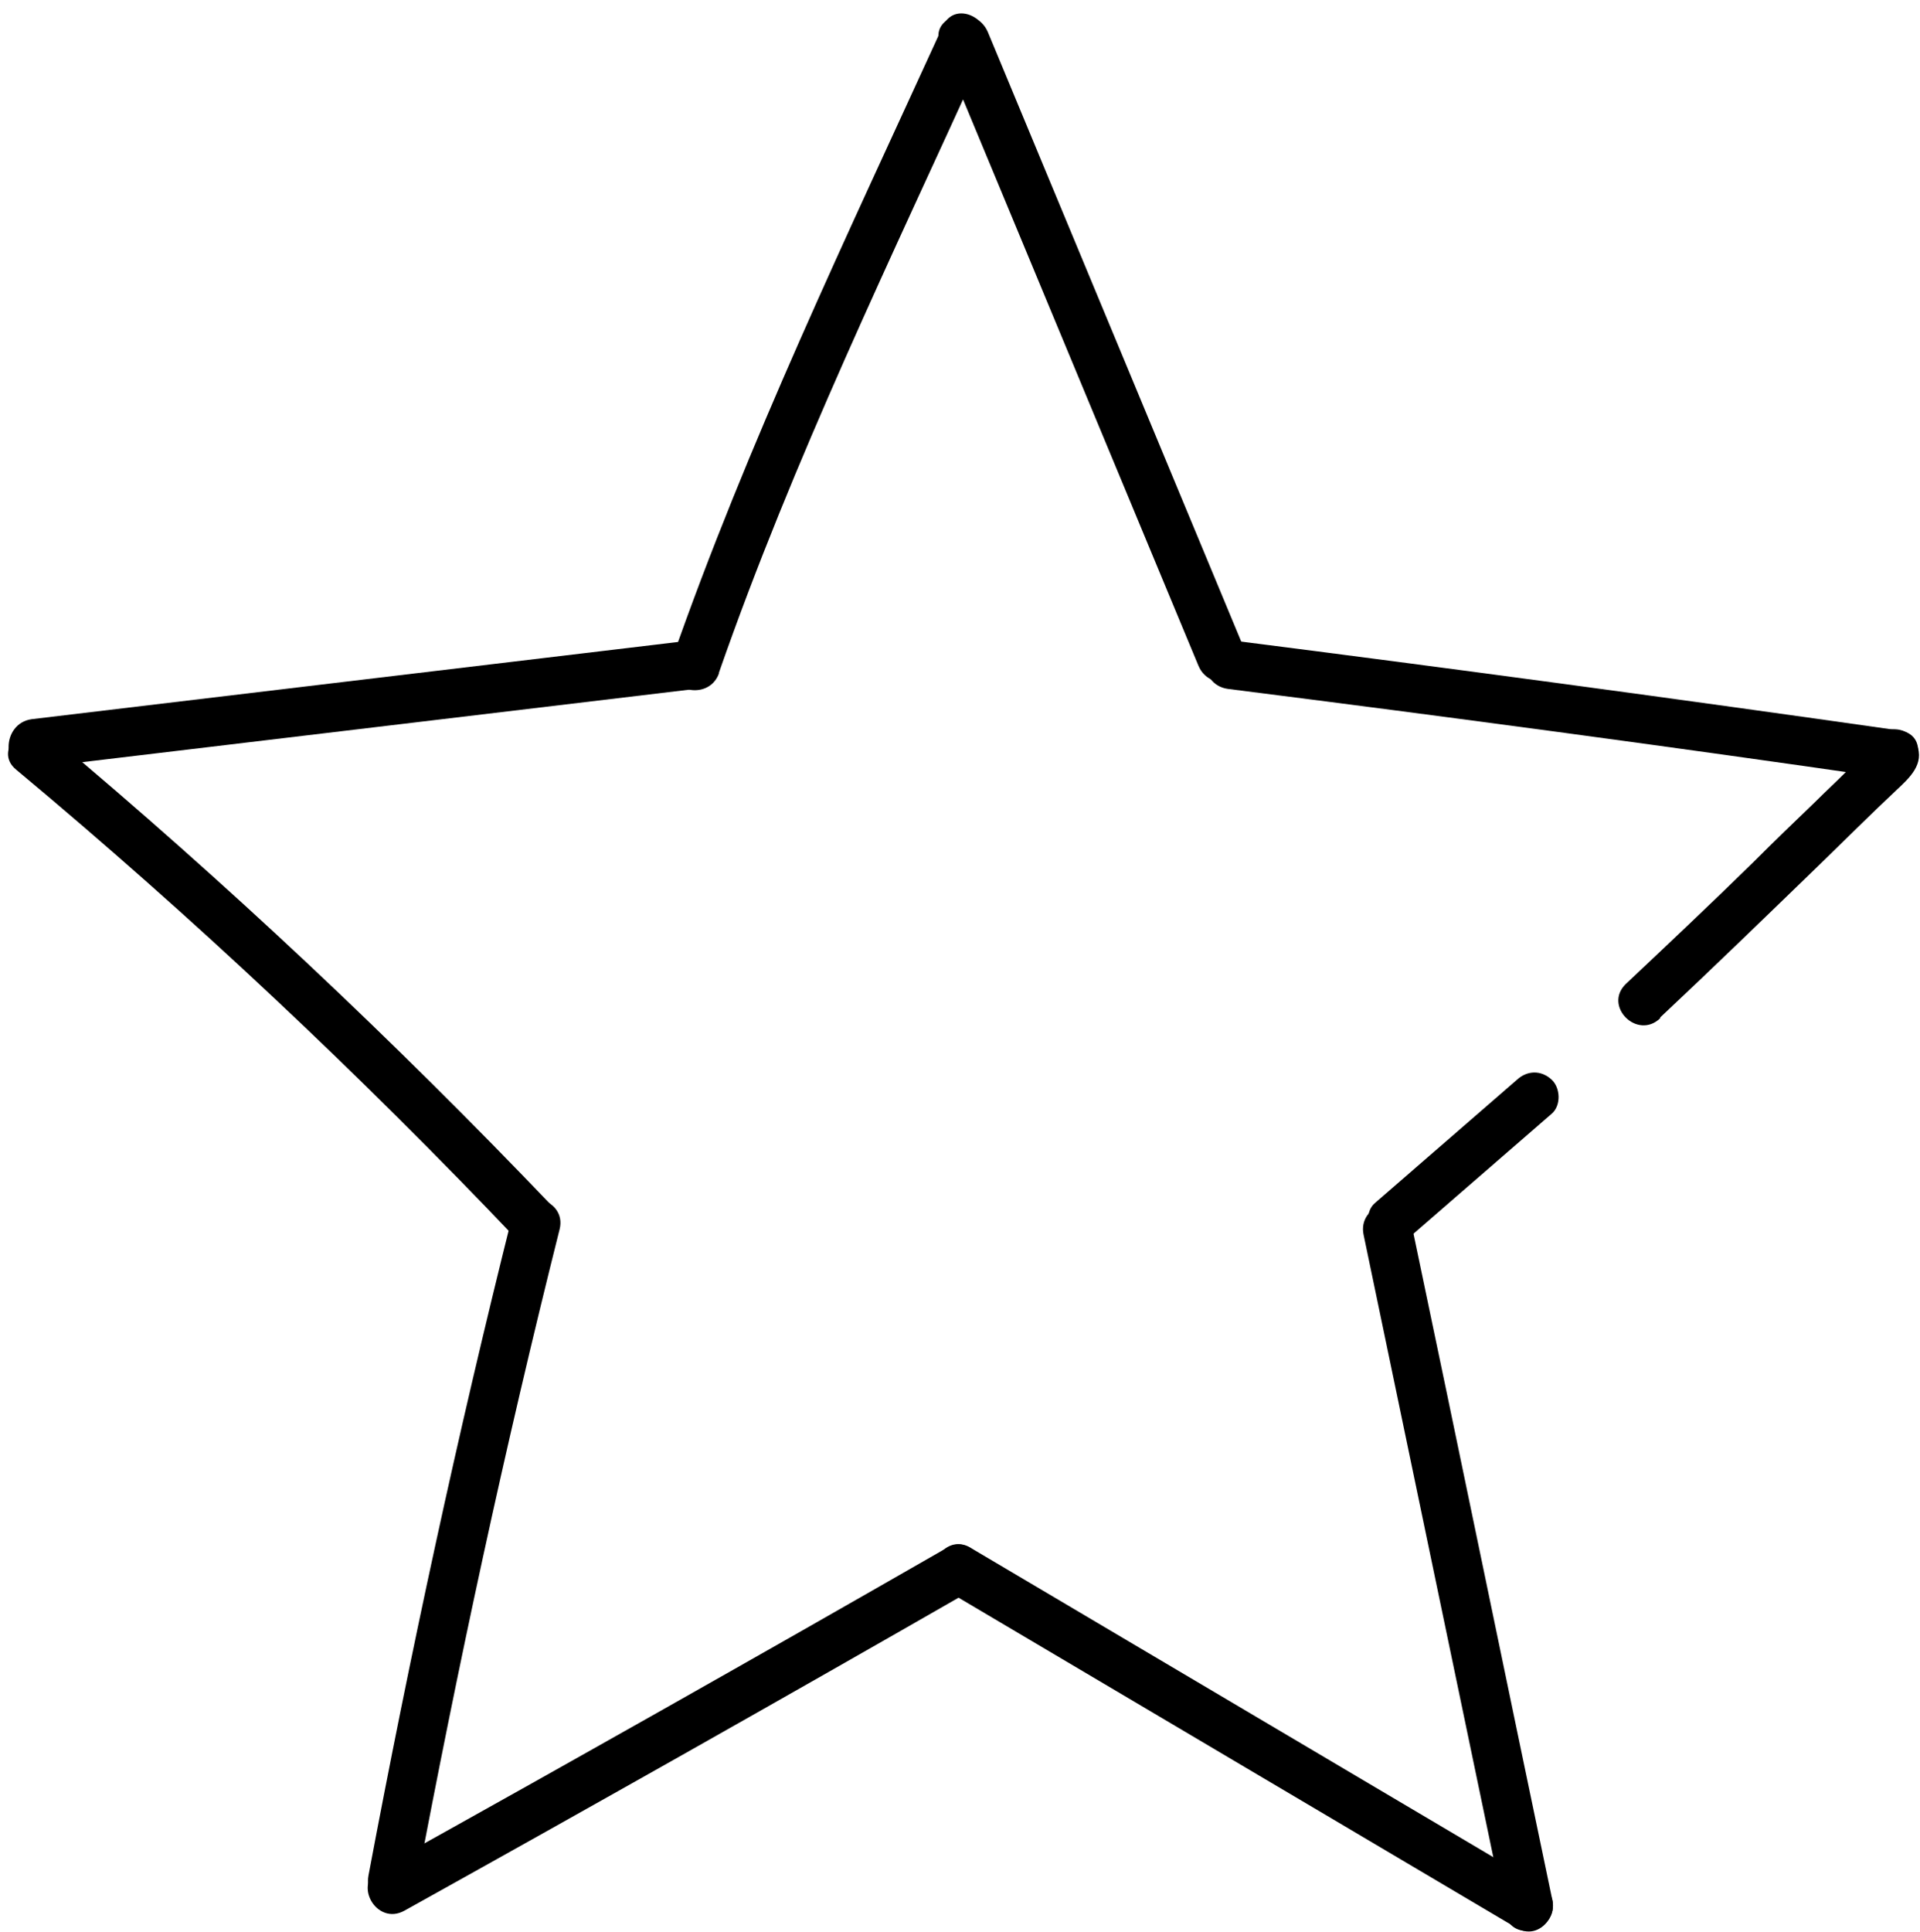
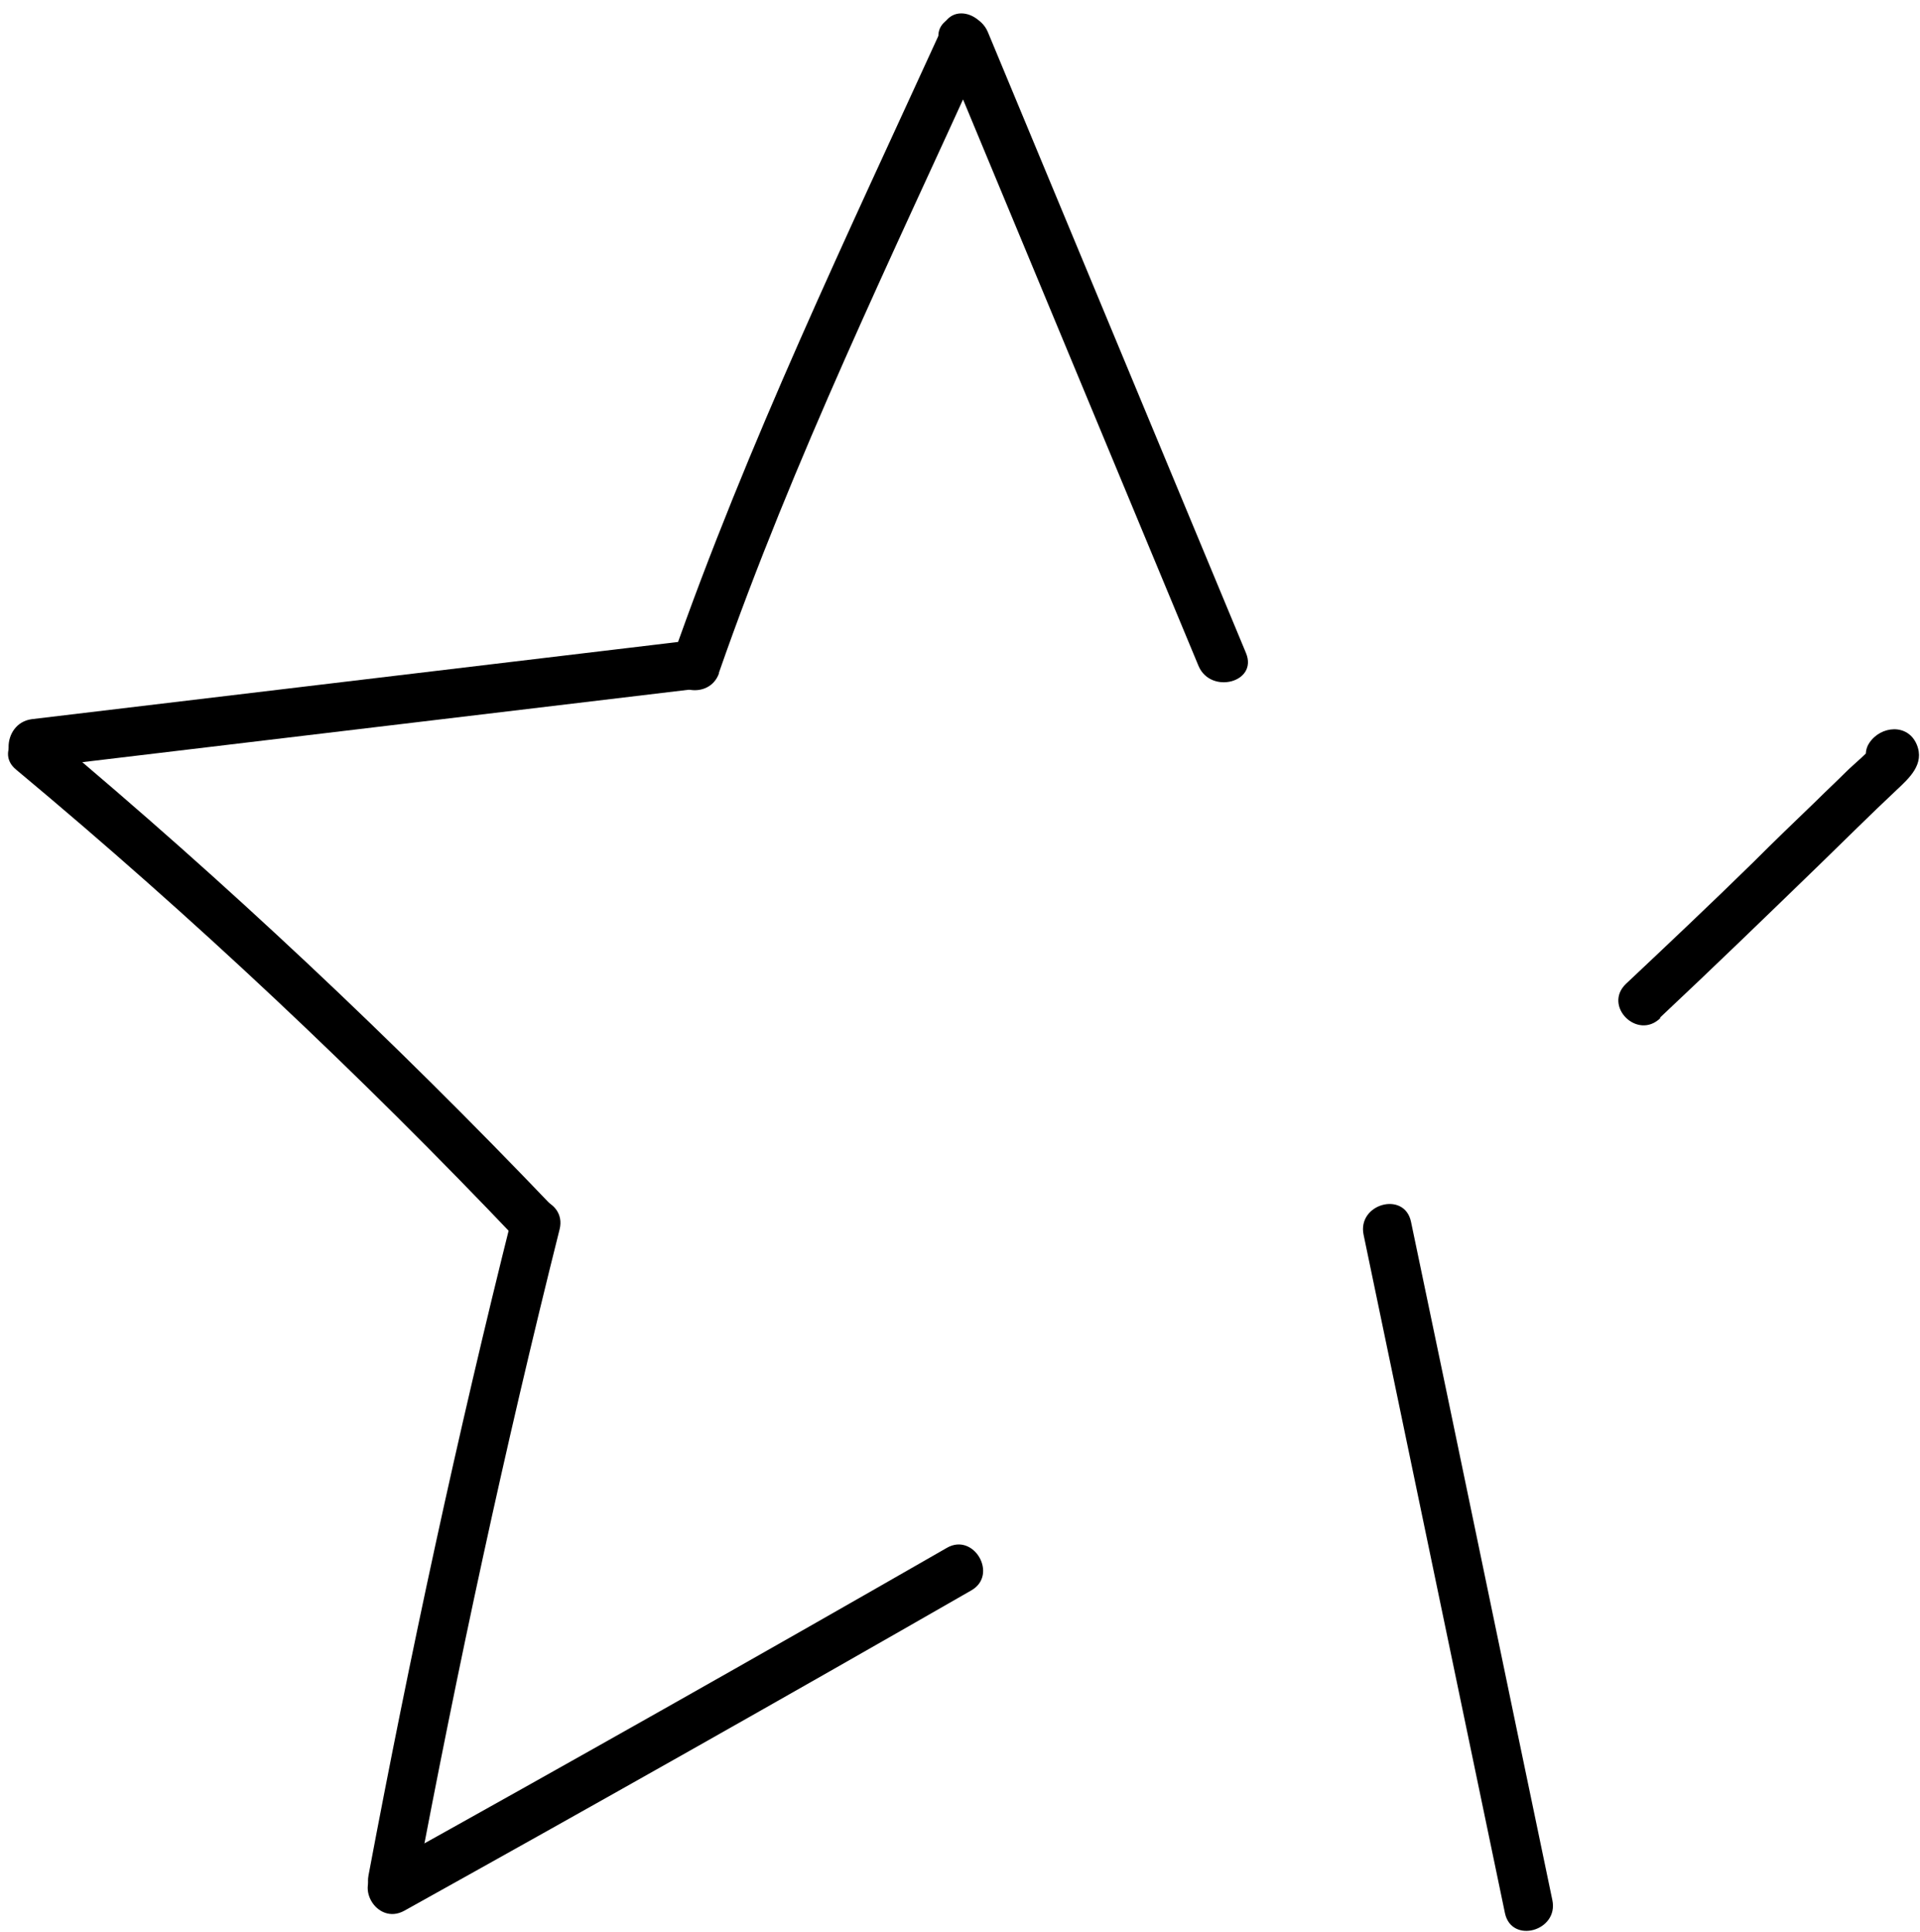
<svg xmlns="http://www.w3.org/2000/svg" viewBox="0 0 23.5 23.64" data-name="Calque 44" id="Calque_44">
  <path d="m8.8,8.23c.91-2.61,2.12-5.1,3.26-7.61.16-.35-.36-.65-.52-.3-1.17,2.56-2.39,5.1-3.32,7.76-.13.37.45.52.58.16h0Z" />
  <path d="m11.51.55l3.16,7.6c.15.35.73.2.58-.16L12.09.39c-.15-.35-.73-.2-.58.16h0Z" />
  <path d="m.39,9.4c2.68-.32,5.36-.64,8.04-.96.38-.05.38-.65,0-.6-2.68.32-5.36.64-8.04.96-.38.05-.38.65,0,.6H.39Z" />
  <path d="m.2,9.42c2.16,1.8,4.21,3.73,6.14,5.76.27.28.69-.14.42-.42-1.94-2.03-3.99-3.96-6.14-5.76-.29-.25-.72.18-.42.42H.2Z" />
  <path d="m5.09,23.11c.51-2.71,1.09-5.4,1.76-8.07.09-.37-.48-.53-.58-.16-.67,2.67-1.25,5.36-1.76,8.07-.07.38.51.54.58.16h0Z" />
-   <path d="m15.03,8.43c2.69.34,5.38.7,8.07,1.09.38.05.54-.52.16-.58-2.74-.39-5.48-.76-8.23-1.11-.38-.05-.38.55,0,.6h0Z" />
-   <path d="m17.25,15.14l1.74-1.51c.12-.1.11-.32,0-.42-.13-.12-.3-.11-.42,0l-1.74,1.51c-.12.1-.11.32,0,.42.13.12.3.11.42,0h0Z" />
  <path d="m20.32,12.45c.65-.61,1.29-1.23,1.94-1.86.32-.31.63-.62.95-.92.16-.15.35-.32.25-.56-.11-.26-.44-.23-.58-.02-.08.12-.04.26.05.36h0c.1.14.32.12.42.01.12-.12.1-.3,0-.42h0c.02.11.03.23.05.35v-.02s-.06.07-.1.11h.02c-.1,0-.2,0-.3,0h.02c-.05-.08-.1-.16-.15-.25v.03c.02-.05.03-.1.04-.15-.04.08-.24.24-.33.33-.12.12-.25.24-.37.36-.26.25-.52.5-.78.76-.51.5-1.03.99-1.55,1.48-.28.27.14.69.42.42h0Z" />
  <path d="m16.69,15.11l1.73,8.3c.08.38.66.22.58-.16-.58-2.77-1.15-5.54-1.73-8.3-.08-.38-.66-.22-.58.16h0Z" />
-   <path d="m11.58,19.46c2.33,1.38,4.65,2.75,6.98,4.13.33.2.64-.32.3-.52-2.33-1.38-4.65-2.75-6.98-4.13-.33-.2-.64.32-.3.52h0Z" />
  <path d="m4.95,23.38c2.32-1.29,4.64-2.6,6.94-3.92.33-.19.03-.71-.3-.52-2.3,1.32-4.62,2.63-6.94,3.92-.34.19-.04.71.3.52h0Z" />
</svg>